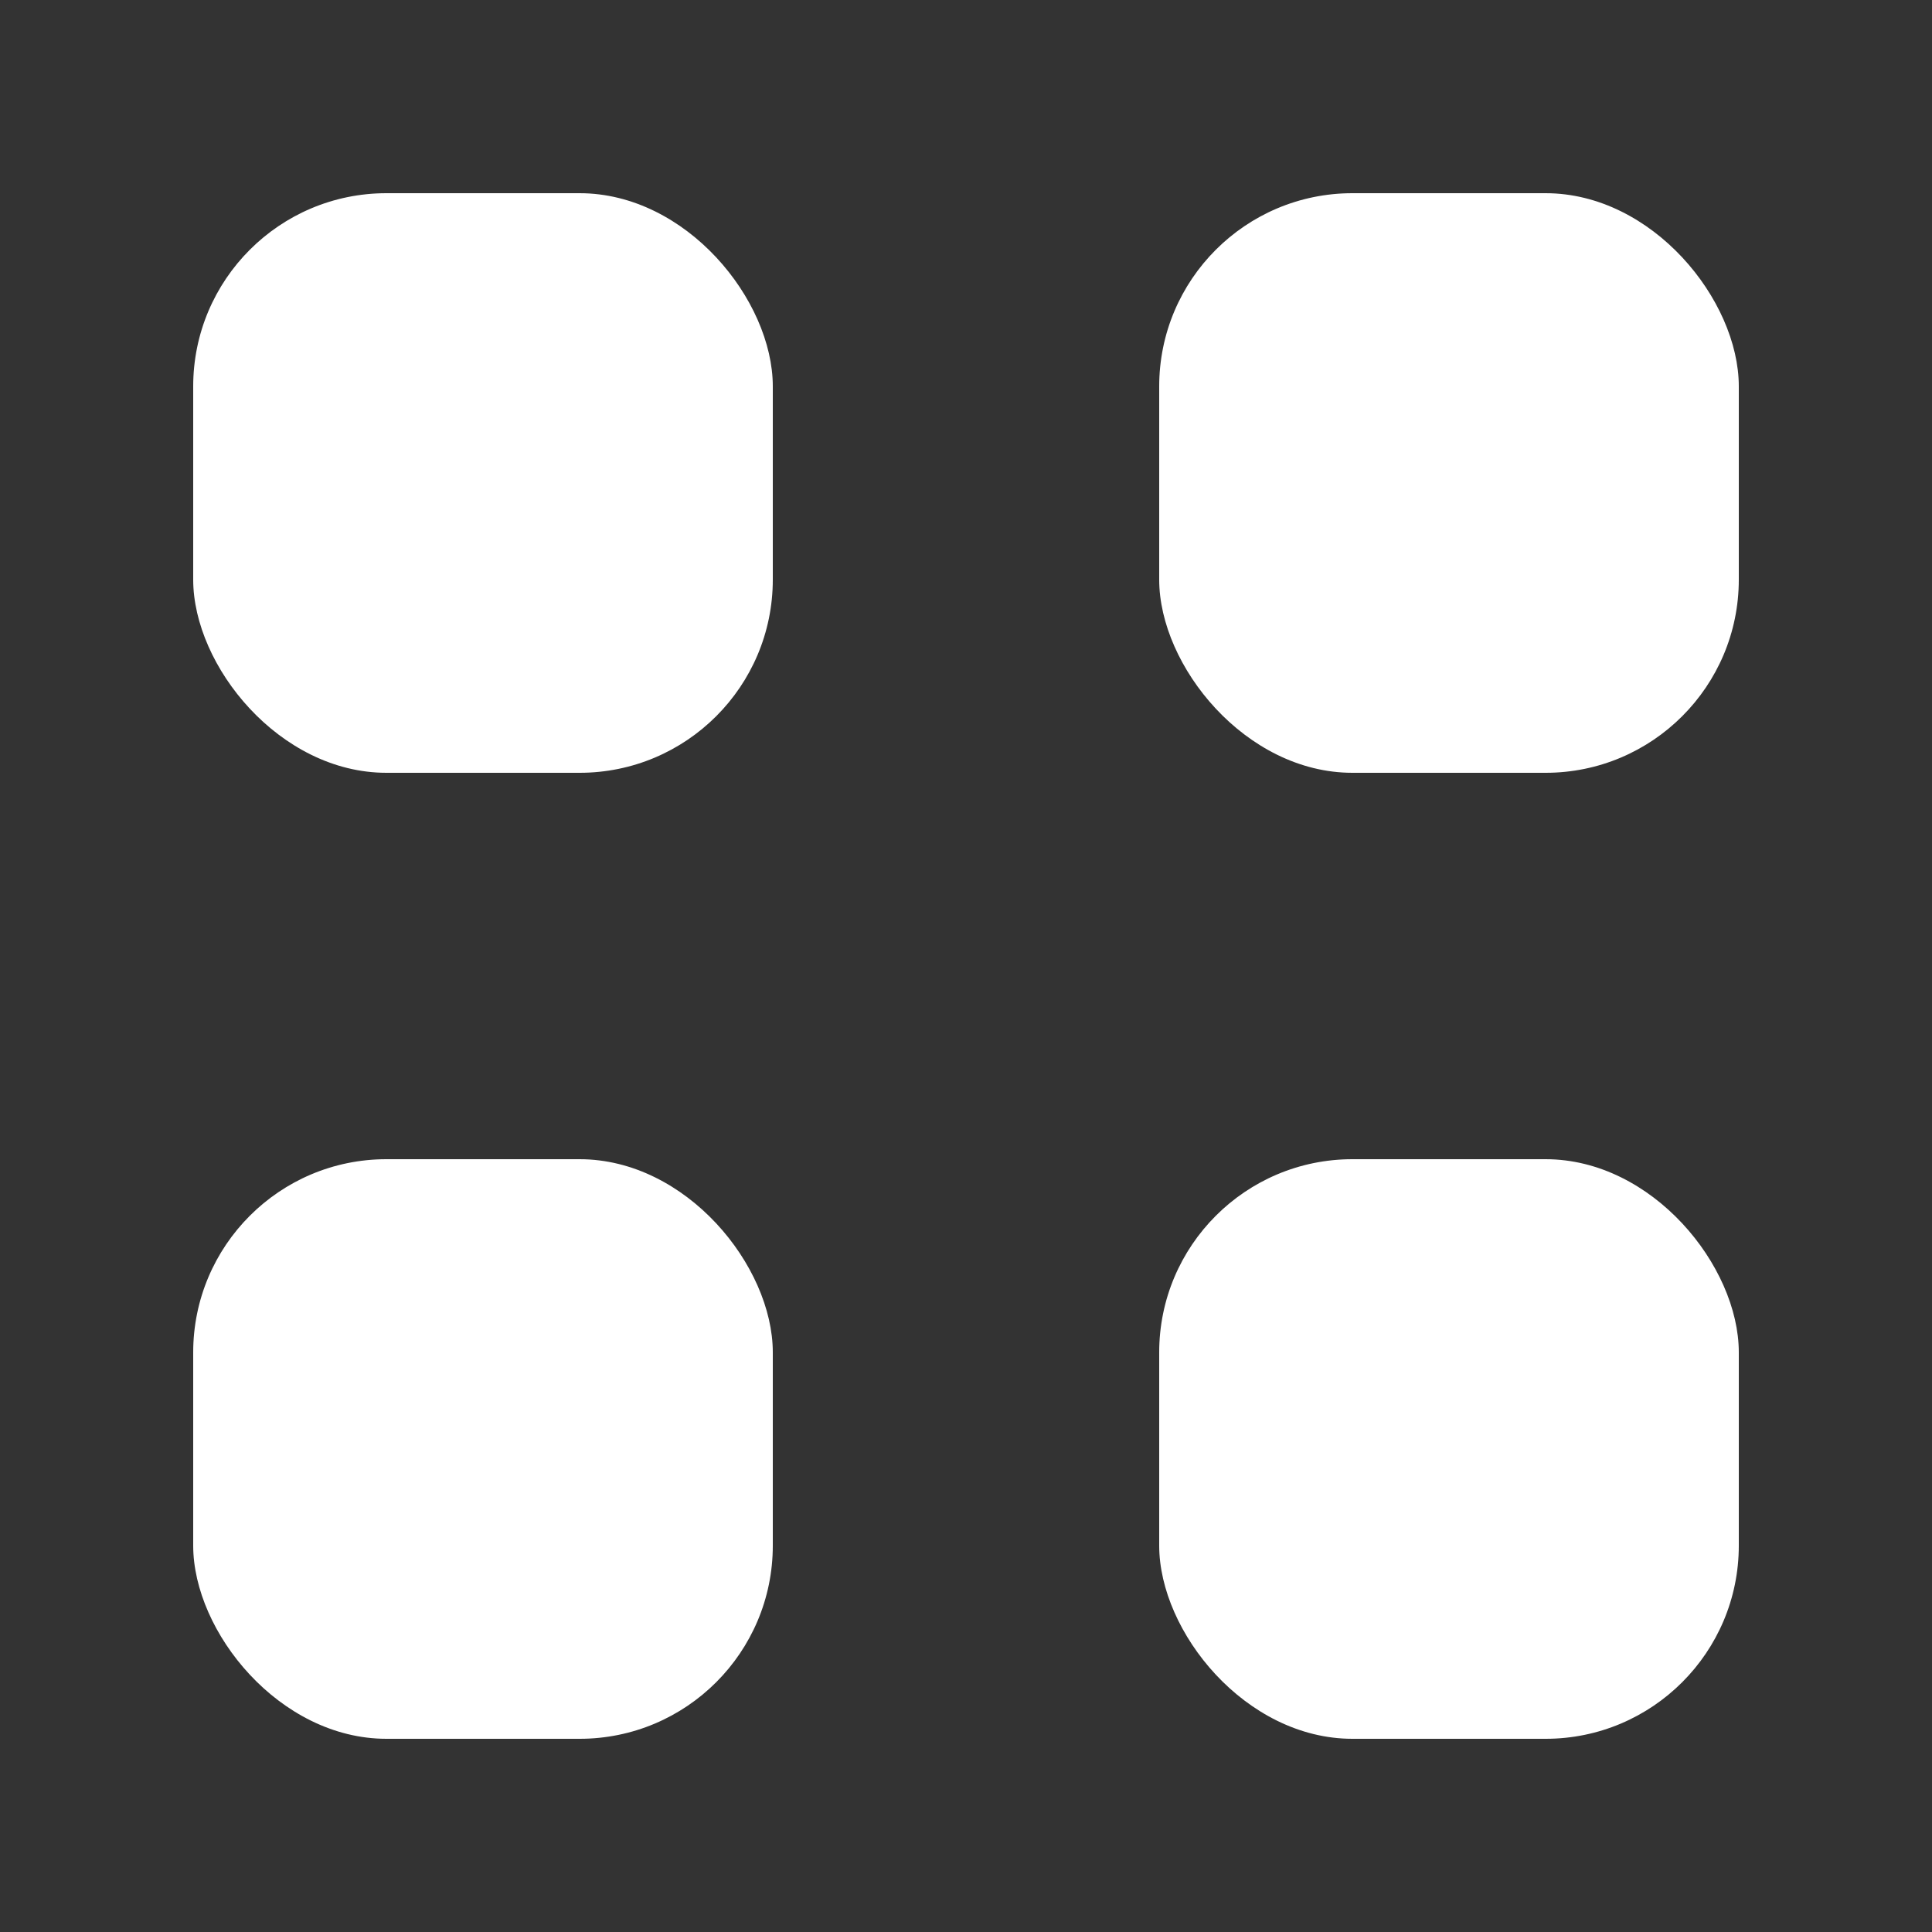
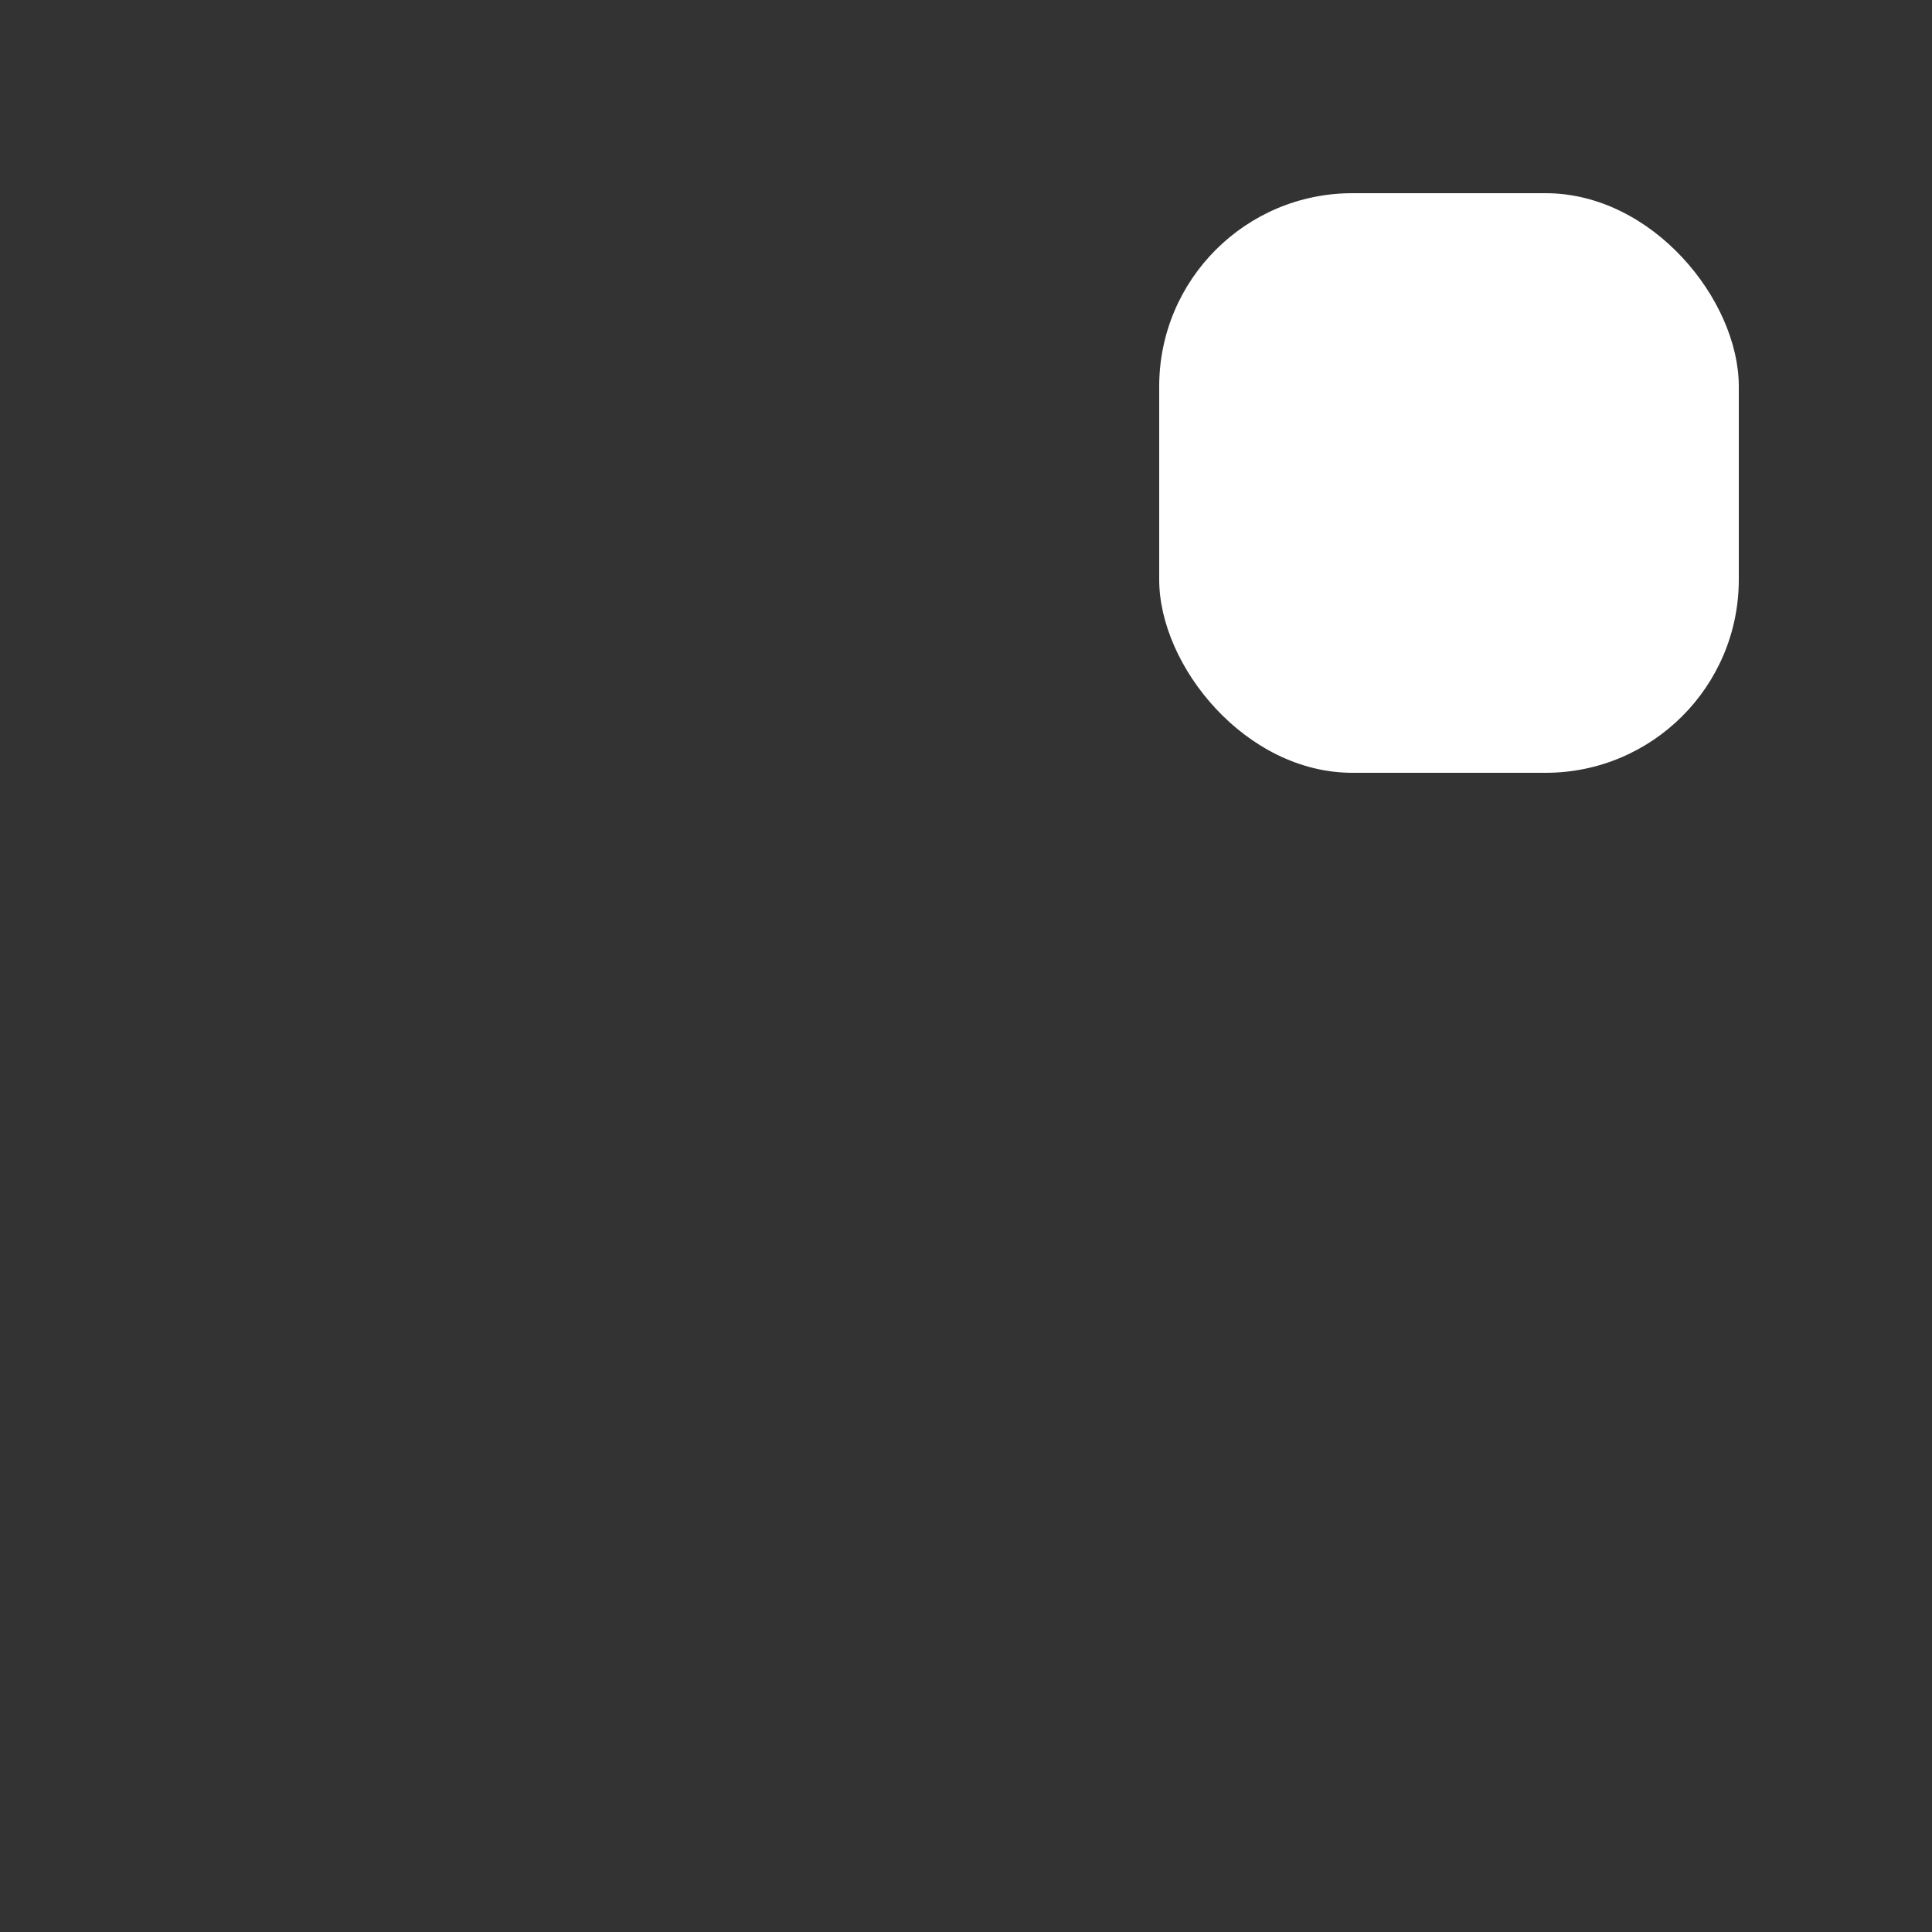
<svg xmlns="http://www.w3.org/2000/svg" width="20" height="20" viewBox="0 0 20 20" fill="none">
  <rect x="0" y="0" width="20" height="20" fill="#333333" stroke="none" />
-   <rect x="2" y="2" width="6" height="6" rx="2" fill="white" />
  <rect x="12" y="2" width="6" height="6" rx="2" fill="white" />
-   <rect x="2" y="12" width="6" height="6" rx="2" fill="white" />
-   <rect x="12" y="12" width="6" height="6" rx="2" fill="white" />
</svg>